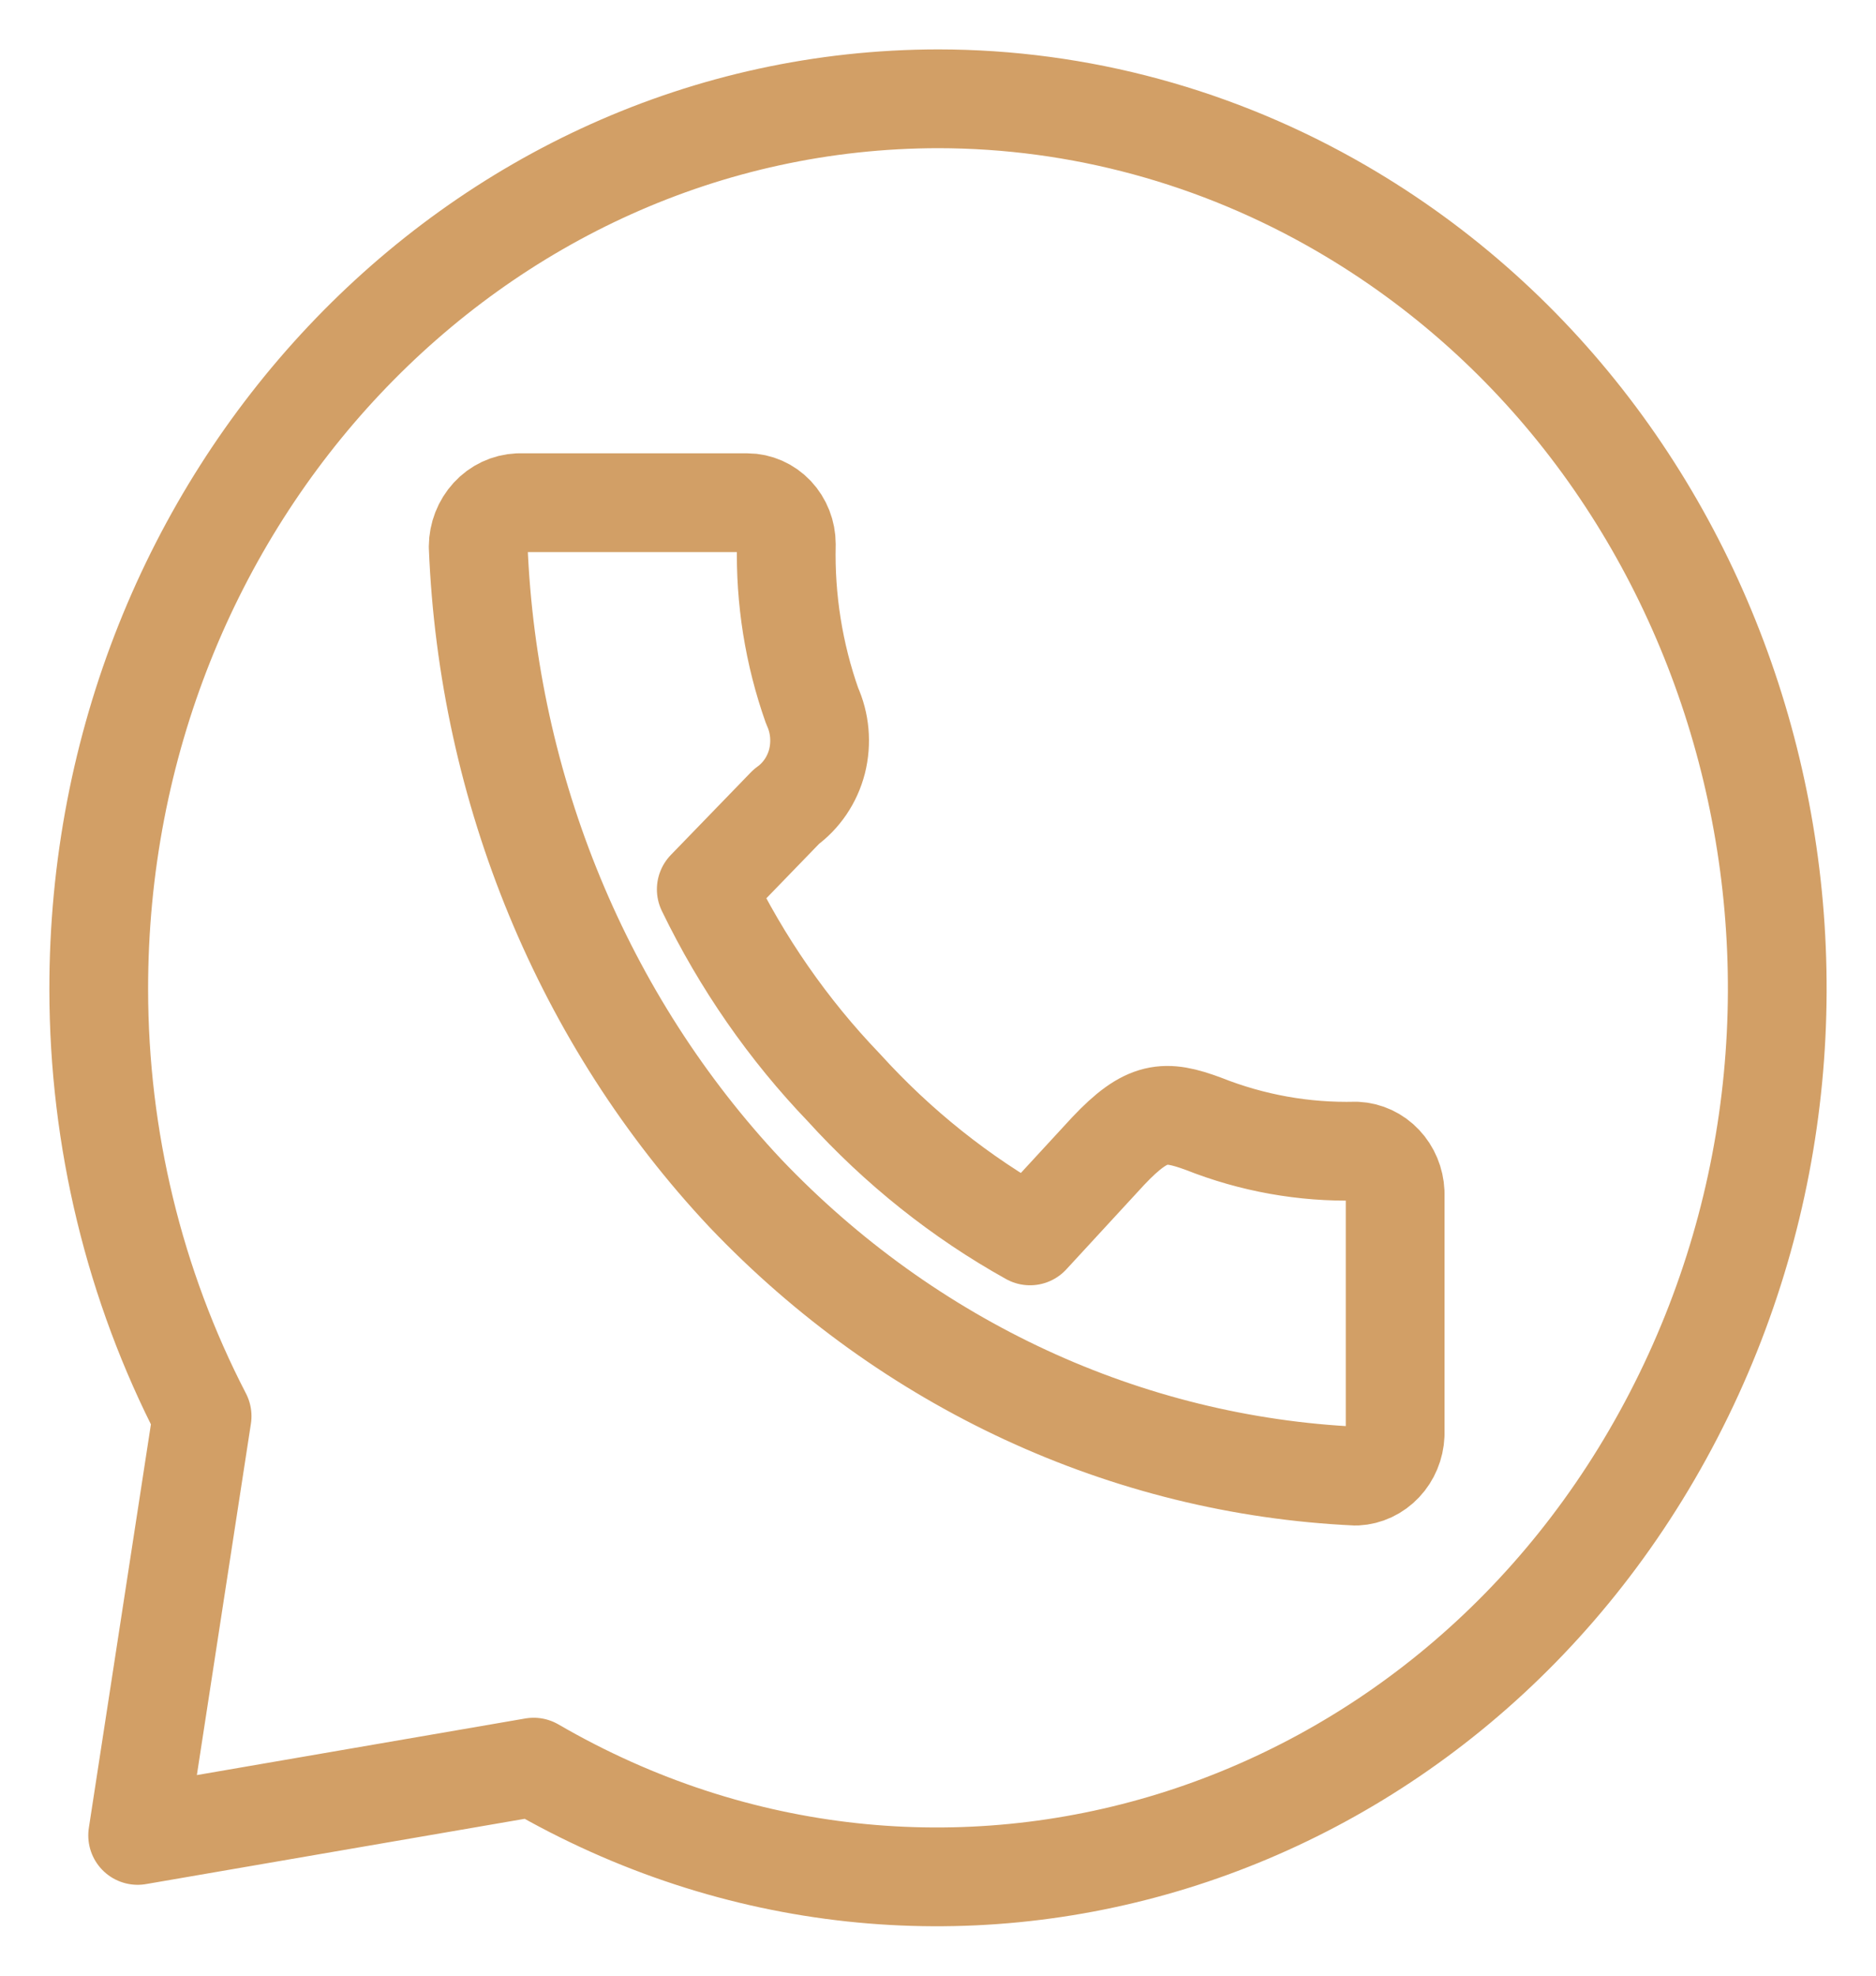
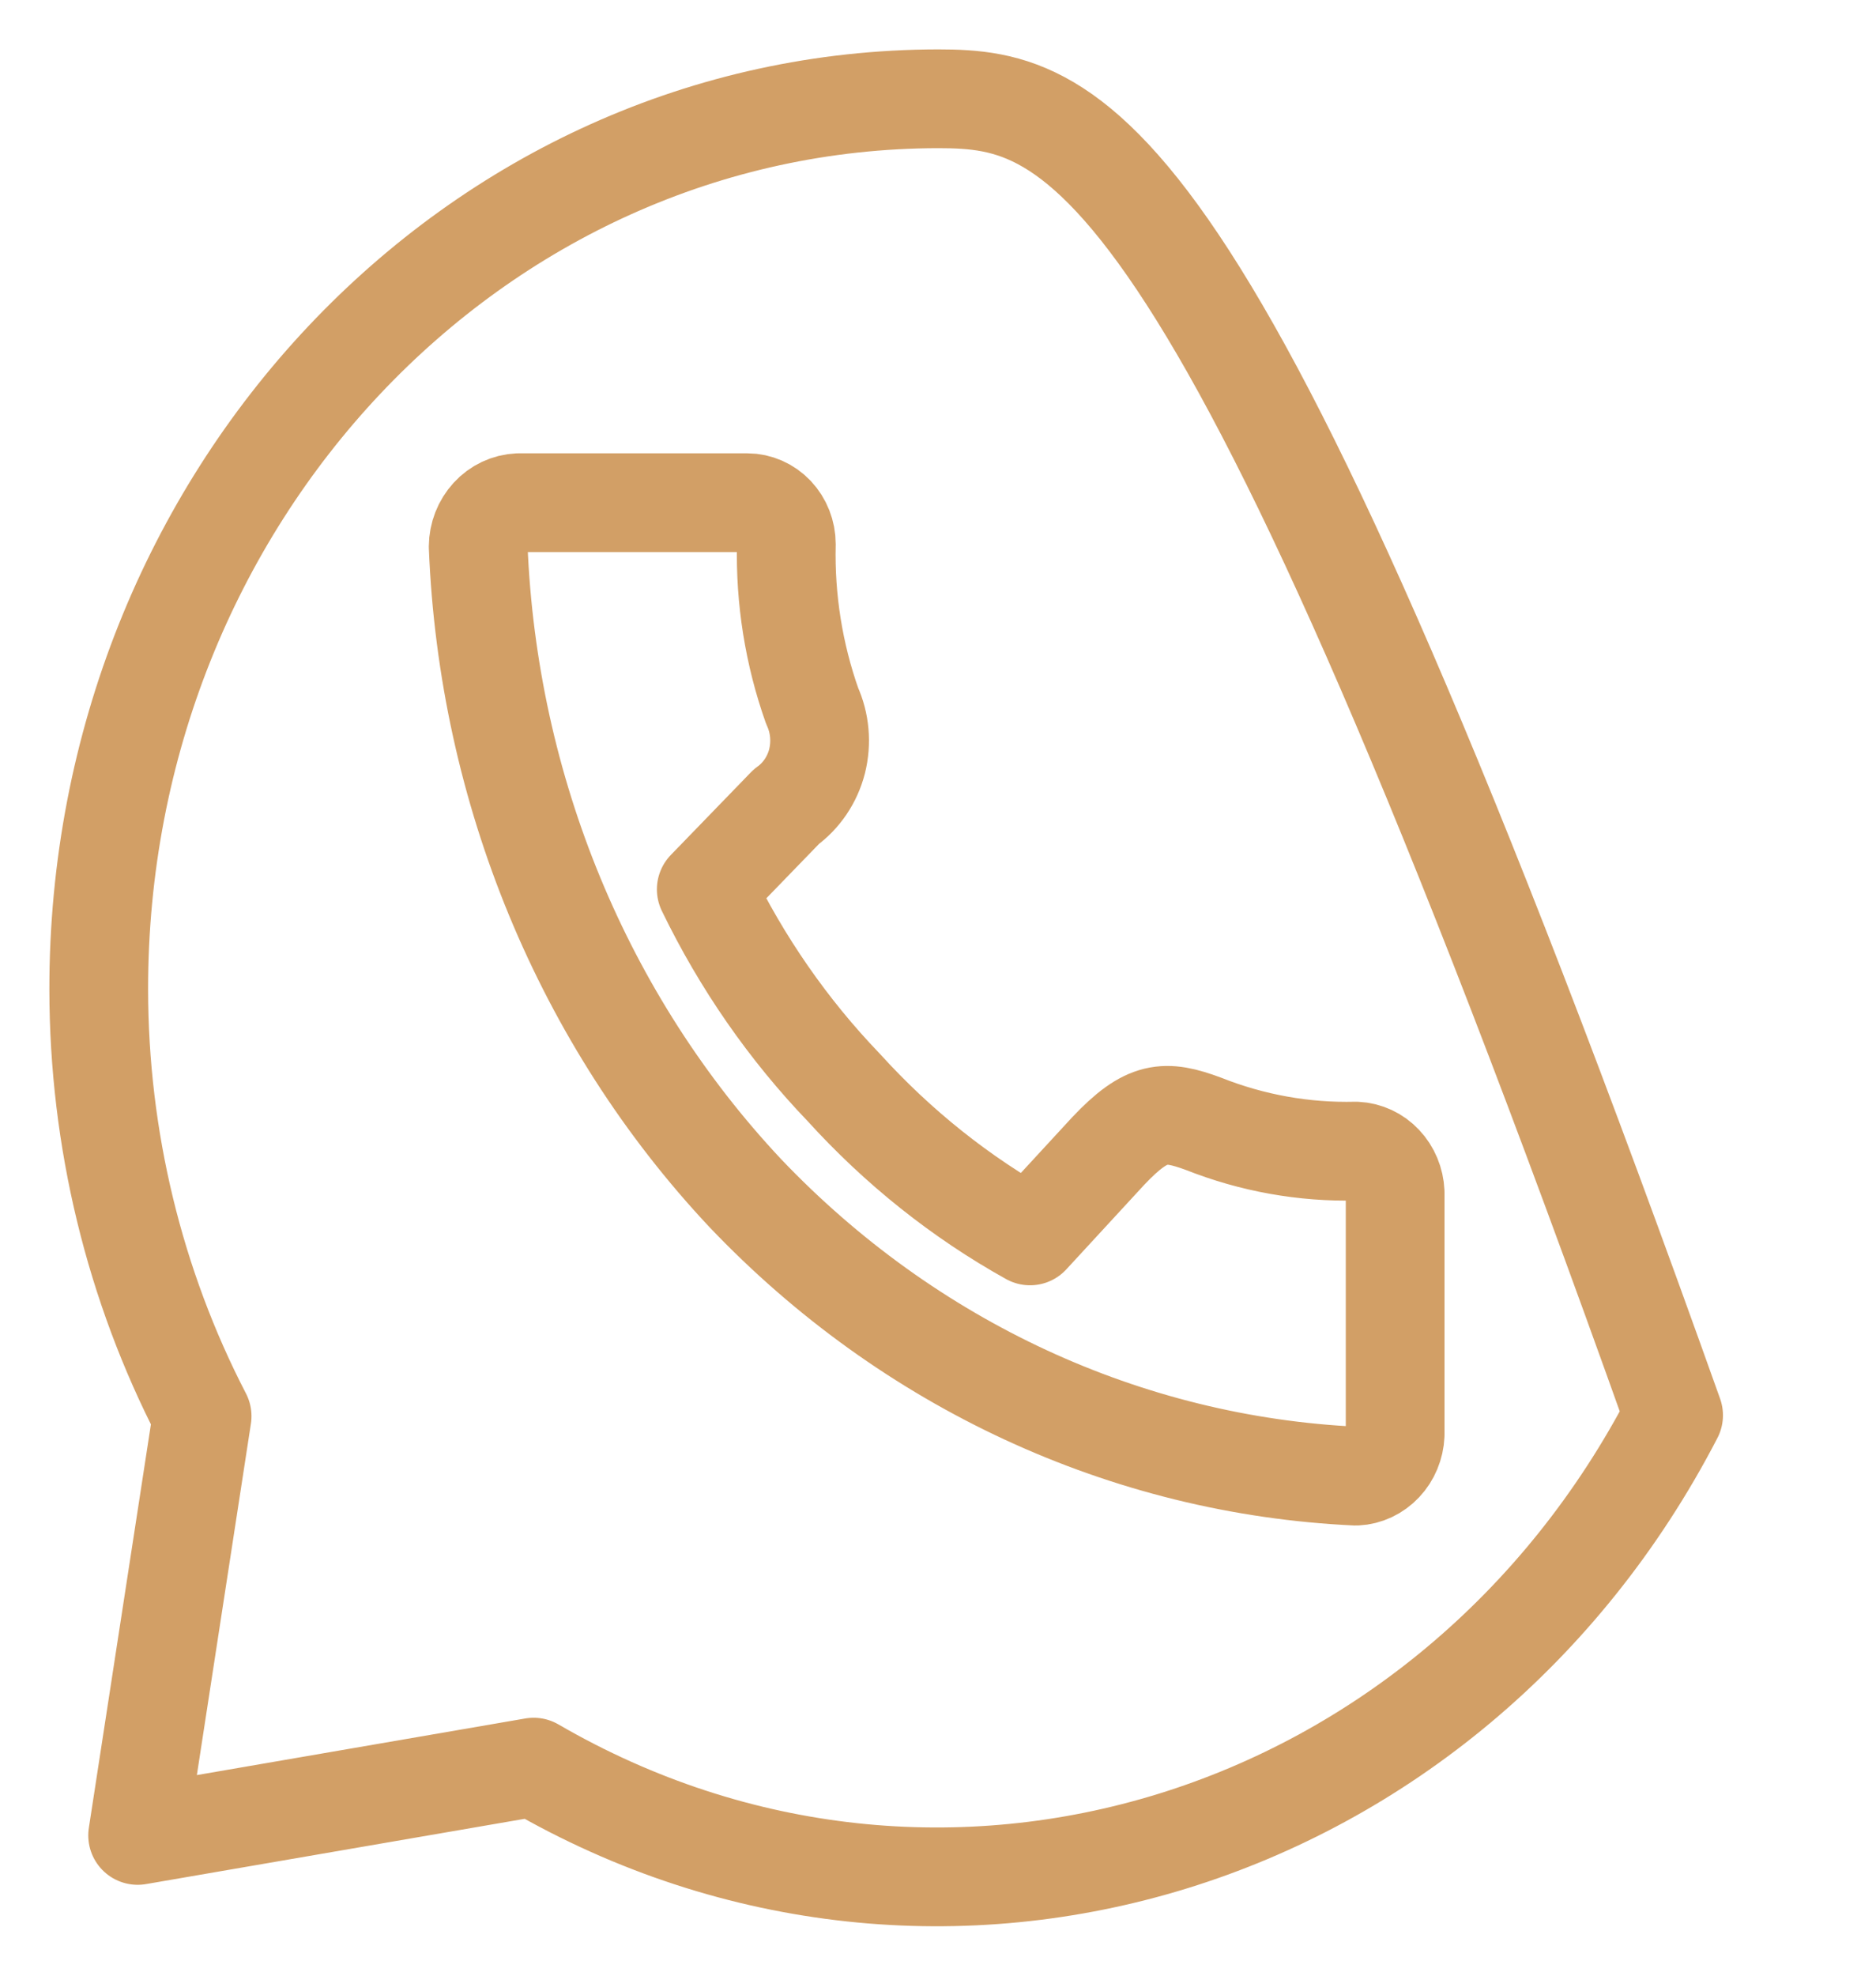
<svg xmlns="http://www.w3.org/2000/svg" width="19" height="20" viewBox="0 0 19 20" fill="none">
-   <path d="M9.503 1C4.802 1.005 0.995 5.043 1 10.017C1.001 11.527 1.361 13.012 2.047 14.336L1.394 18.58L5.405 17.889C9.522 20.279 14.692 18.685 16.95 14.327C19.209 9.97 17.703 4.5 13.585 2.109C12.334 1.383 10.93 1.001 9.503 1ZM5.251 5.089H7.569C7.673 5.089 7.774 5.134 7.848 5.212C7.922 5.291 7.964 5.397 7.964 5.508C7.951 6.066 8.04 6.622 8.225 7.145C8.305 7.32 8.322 7.519 8.275 7.707C8.227 7.894 8.116 8.057 7.964 8.166L7.153 9.003C7.513 9.746 7.983 10.423 8.545 11.008C9.094 11.613 9.731 12.121 10.432 12.511L11.223 11.653C11.619 11.234 11.801 11.234 12.188 11.376C12.682 11.572 13.207 11.666 13.735 11.653C13.838 11.658 13.936 11.703 14.009 11.781C14.082 11.858 14.125 11.962 14.13 12.071V14.524C14.125 14.633 14.082 14.737 14.009 14.814C13.936 14.892 13.838 14.938 13.735 14.943C11.408 14.835 9.203 13.815 7.549 12.079C5.907 10.331 4.942 7.996 4.843 5.533C4.844 5.418 4.887 5.308 4.963 5.225C5.039 5.142 5.142 5.094 5.251 5.089Z" stroke="#D29F66" stroke-linecap="round" stroke-linejoin="round" />
+   <path d="M9.503 1C4.802 1.005 0.995 5.043 1 10.017C1.001 11.527 1.361 13.012 2.047 14.336L1.394 18.58L5.405 17.889C9.522 20.279 14.692 18.685 16.95 14.327C12.334 1.383 10.93 1.001 9.503 1ZM5.251 5.089H7.569C7.673 5.089 7.774 5.134 7.848 5.212C7.922 5.291 7.964 5.397 7.964 5.508C7.951 6.066 8.04 6.622 8.225 7.145C8.305 7.32 8.322 7.519 8.275 7.707C8.227 7.894 8.116 8.057 7.964 8.166L7.153 9.003C7.513 9.746 7.983 10.423 8.545 11.008C9.094 11.613 9.731 12.121 10.432 12.511L11.223 11.653C11.619 11.234 11.801 11.234 12.188 11.376C12.682 11.572 13.207 11.666 13.735 11.653C13.838 11.658 13.936 11.703 14.009 11.781C14.082 11.858 14.125 11.962 14.13 12.071V14.524C14.125 14.633 14.082 14.737 14.009 14.814C13.936 14.892 13.838 14.938 13.735 14.943C11.408 14.835 9.203 13.815 7.549 12.079C5.907 10.331 4.942 7.996 4.843 5.533C4.844 5.418 4.887 5.308 4.963 5.225C5.039 5.142 5.142 5.094 5.251 5.089Z" stroke="#D29F66" stroke-linecap="round" stroke-linejoin="round" />
</svg>